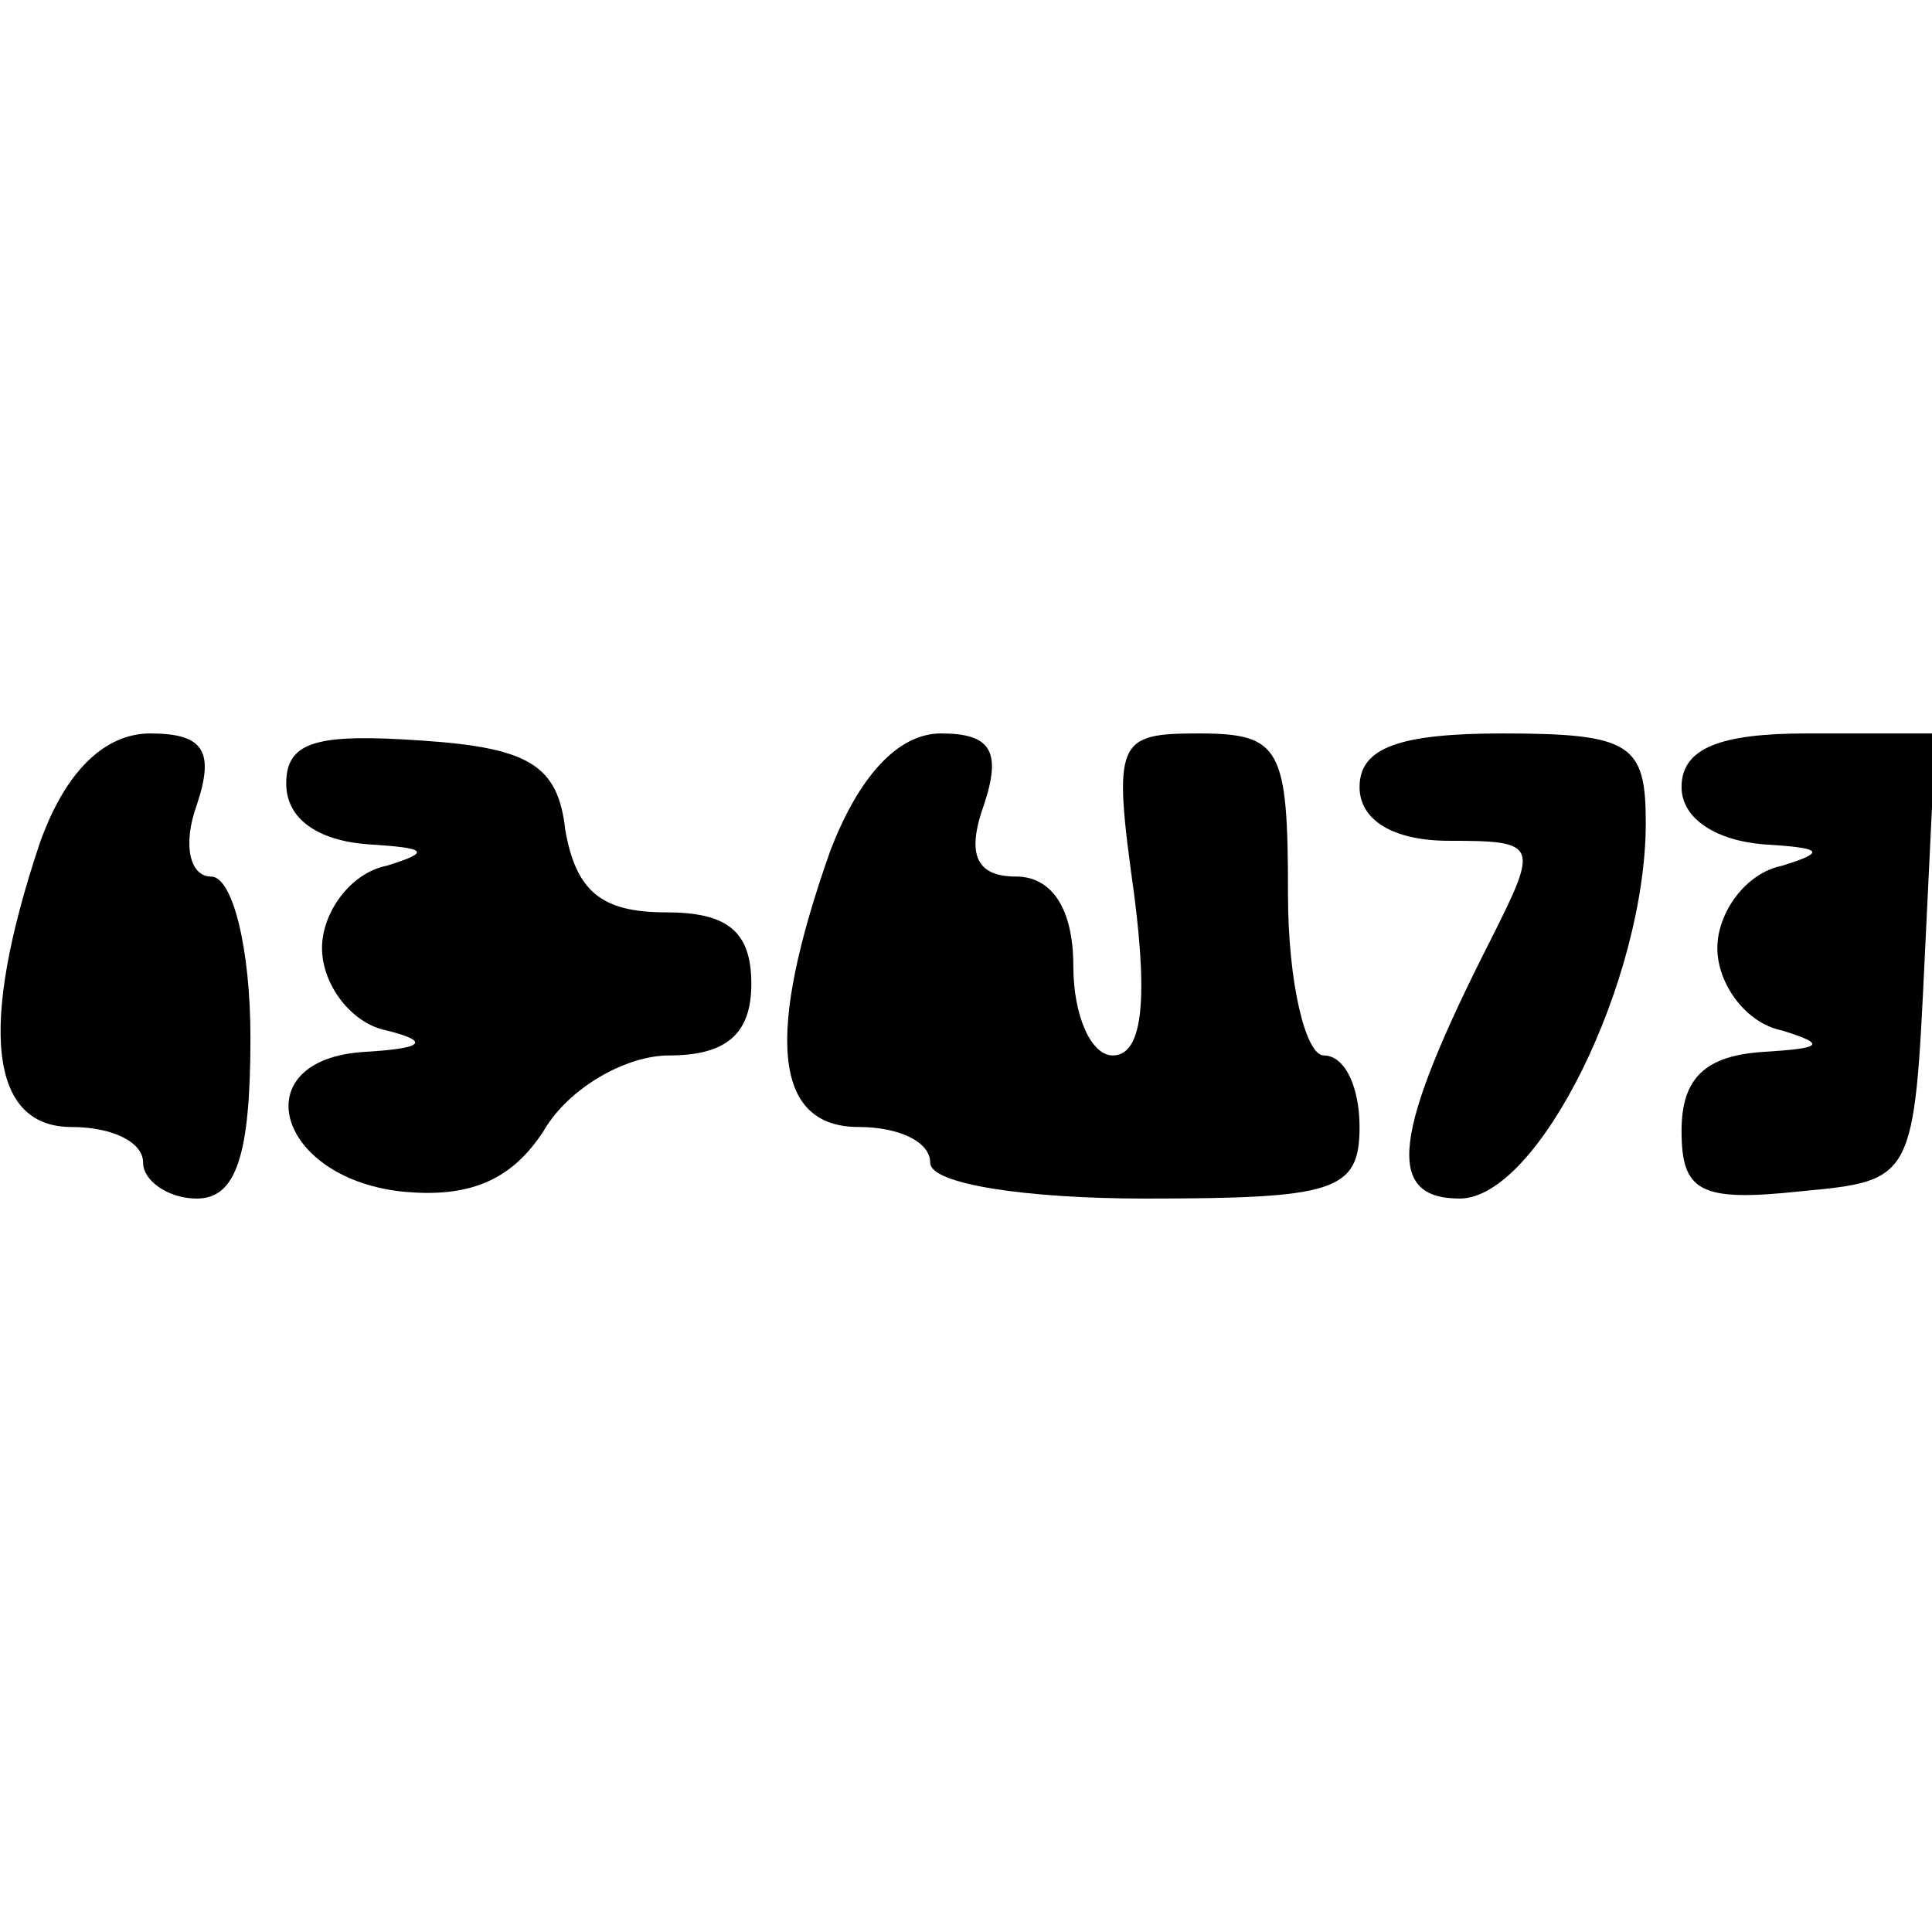
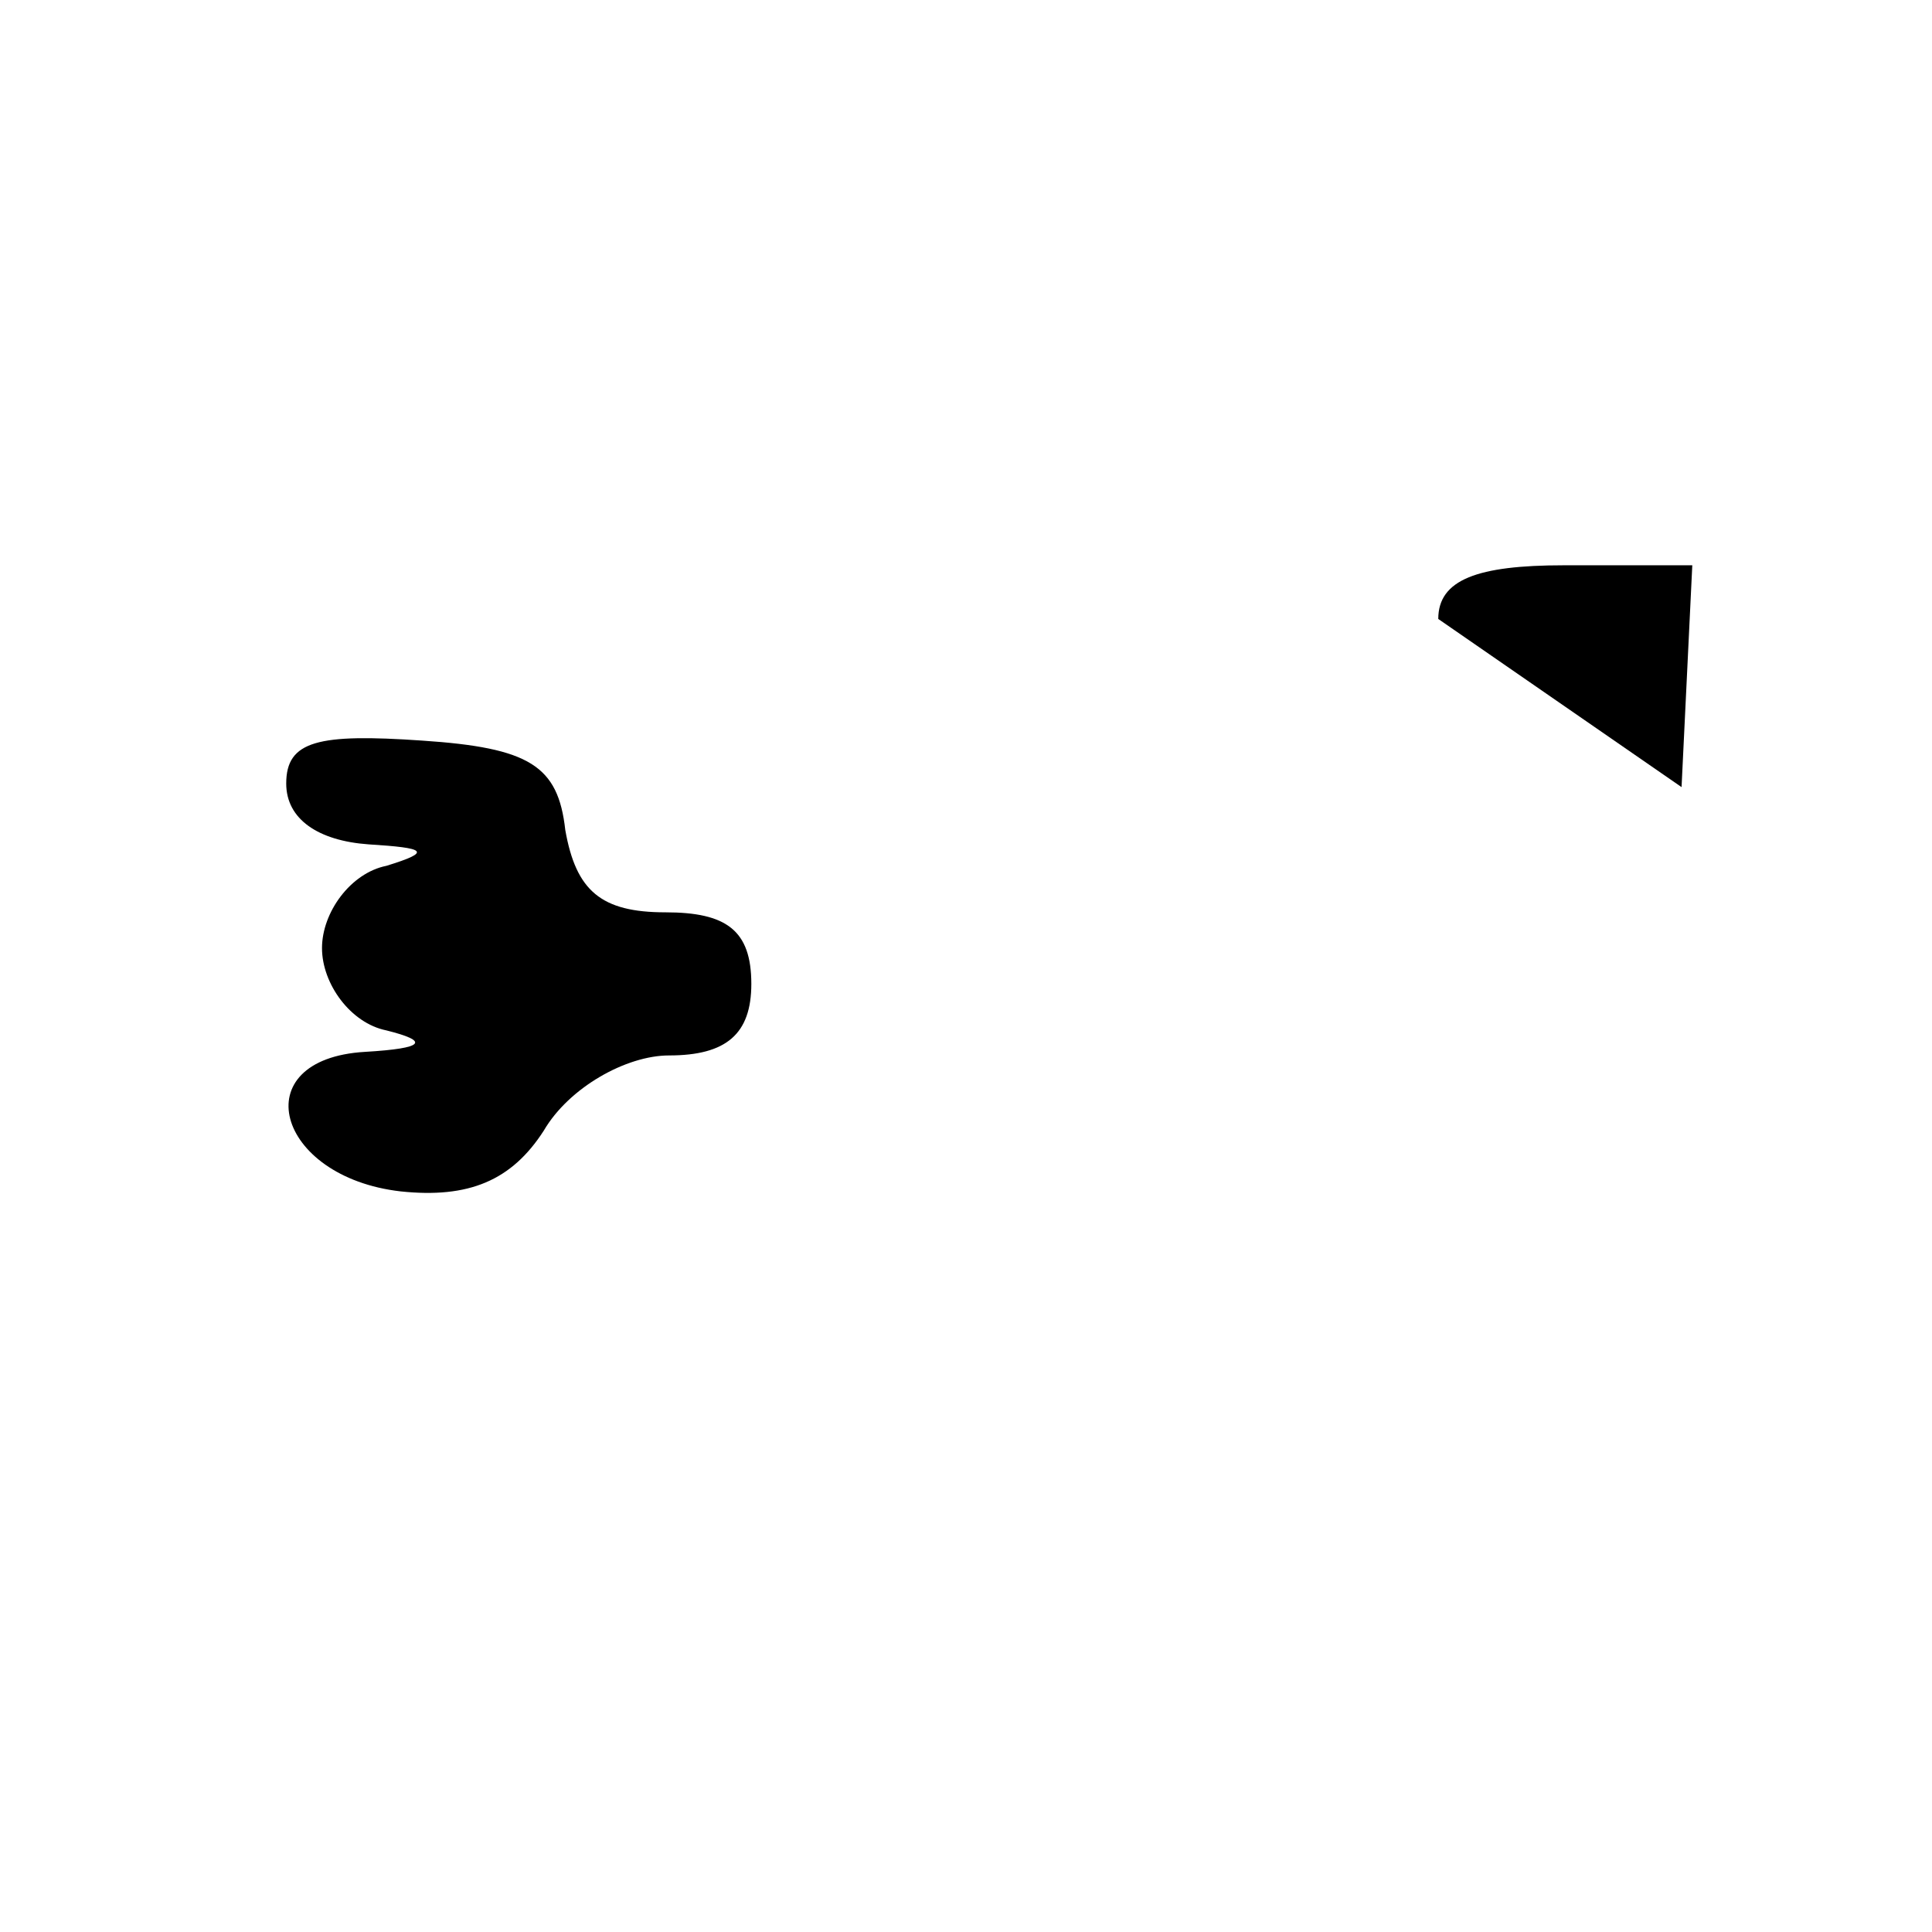
<svg xmlns="http://www.w3.org/2000/svg" version="1.0" width="100mm" height="100mm" viewBox="0 0 54 13" preserveAspectRatio="xMidYMid meet">
  <g transform="translate(0,13) scale(0.1,-0.1)" fill="#000000" stroke="none">
-     <path d="M11 99 c-17 -51 -14 -79 9 -79 11 0 20 -4 20 -10 0 -5 7 -10 15 -10 11 0 15 12 15 45 0 25 -5 45 -11 45 -6 0 -8 9 -4 20 5 15 2 20 -13 20 -13 0 -24 -11 -31 -31z" />
    <path d="M80 116 c0 -10 9 -16 23 -17 16 -1 18 -2 5 -6 -10 -2 -18 -13 -18 -23 0 -10 8 -21 18 -23 12 -3 11 -5 -6 -6 -34 -2 -25 -35 10 -39 19 -2 31 3 40 17 7 12 23 21 35 21 16 0 23 6 23 20 0 15 -7 20 -24 20 -18 0 -25 6 -28 23 -2 18 -10 23 -40 25 -29 2 -38 0 -38 -12z" />
-     <path d="M232 97 c-18 -51 -16 -77 8 -77 11 0 20 -4 20 -10 0 -6 27 -10 60 -10 53 0 60 2 60 20 0 11 -4 20 -10 20 -5 0 -10 20 -10 45 0 41 -2 45 -25 45 -23 0 -24 -2 -18 -45 4 -31 2 -45 -6 -45 -6 0 -11 11 -11 25 0 16 -6 25 -16 25 -11 0 -14 6 -9 20 5 15 2 20 -12 20 -12 0 -23 -12 -31 -33z" />
-     <path d="M380 115 c0 -9 9 -15 25 -15 25 0 25 -1 12 -27 -28 -55 -30 -73 -9 -73 22 0 52 61 52 105 0 22 -4 25 -40 25 -29 0 -40 -4 -40 -15z" />
-     <path d="M470 115 c0 -9 10 -15 23 -16 16 -1 18 -2 5 -6 -10 -2 -18 -13 -18 -23 0 -10 8 -21 18 -23 13 -4 11 -5 -5 -6 -16 -1 -23 -7 -23 -22 0 -17 5 -20 33 -17 32 3 32 3 35 66 l3 62 -36 0 c-24 0 -35 -4 -35 -15z" />
+     <path d="M470 115 l3 62 -36 0 c-24 0 -35 -4 -35 -15z" />
  </g>
</svg>